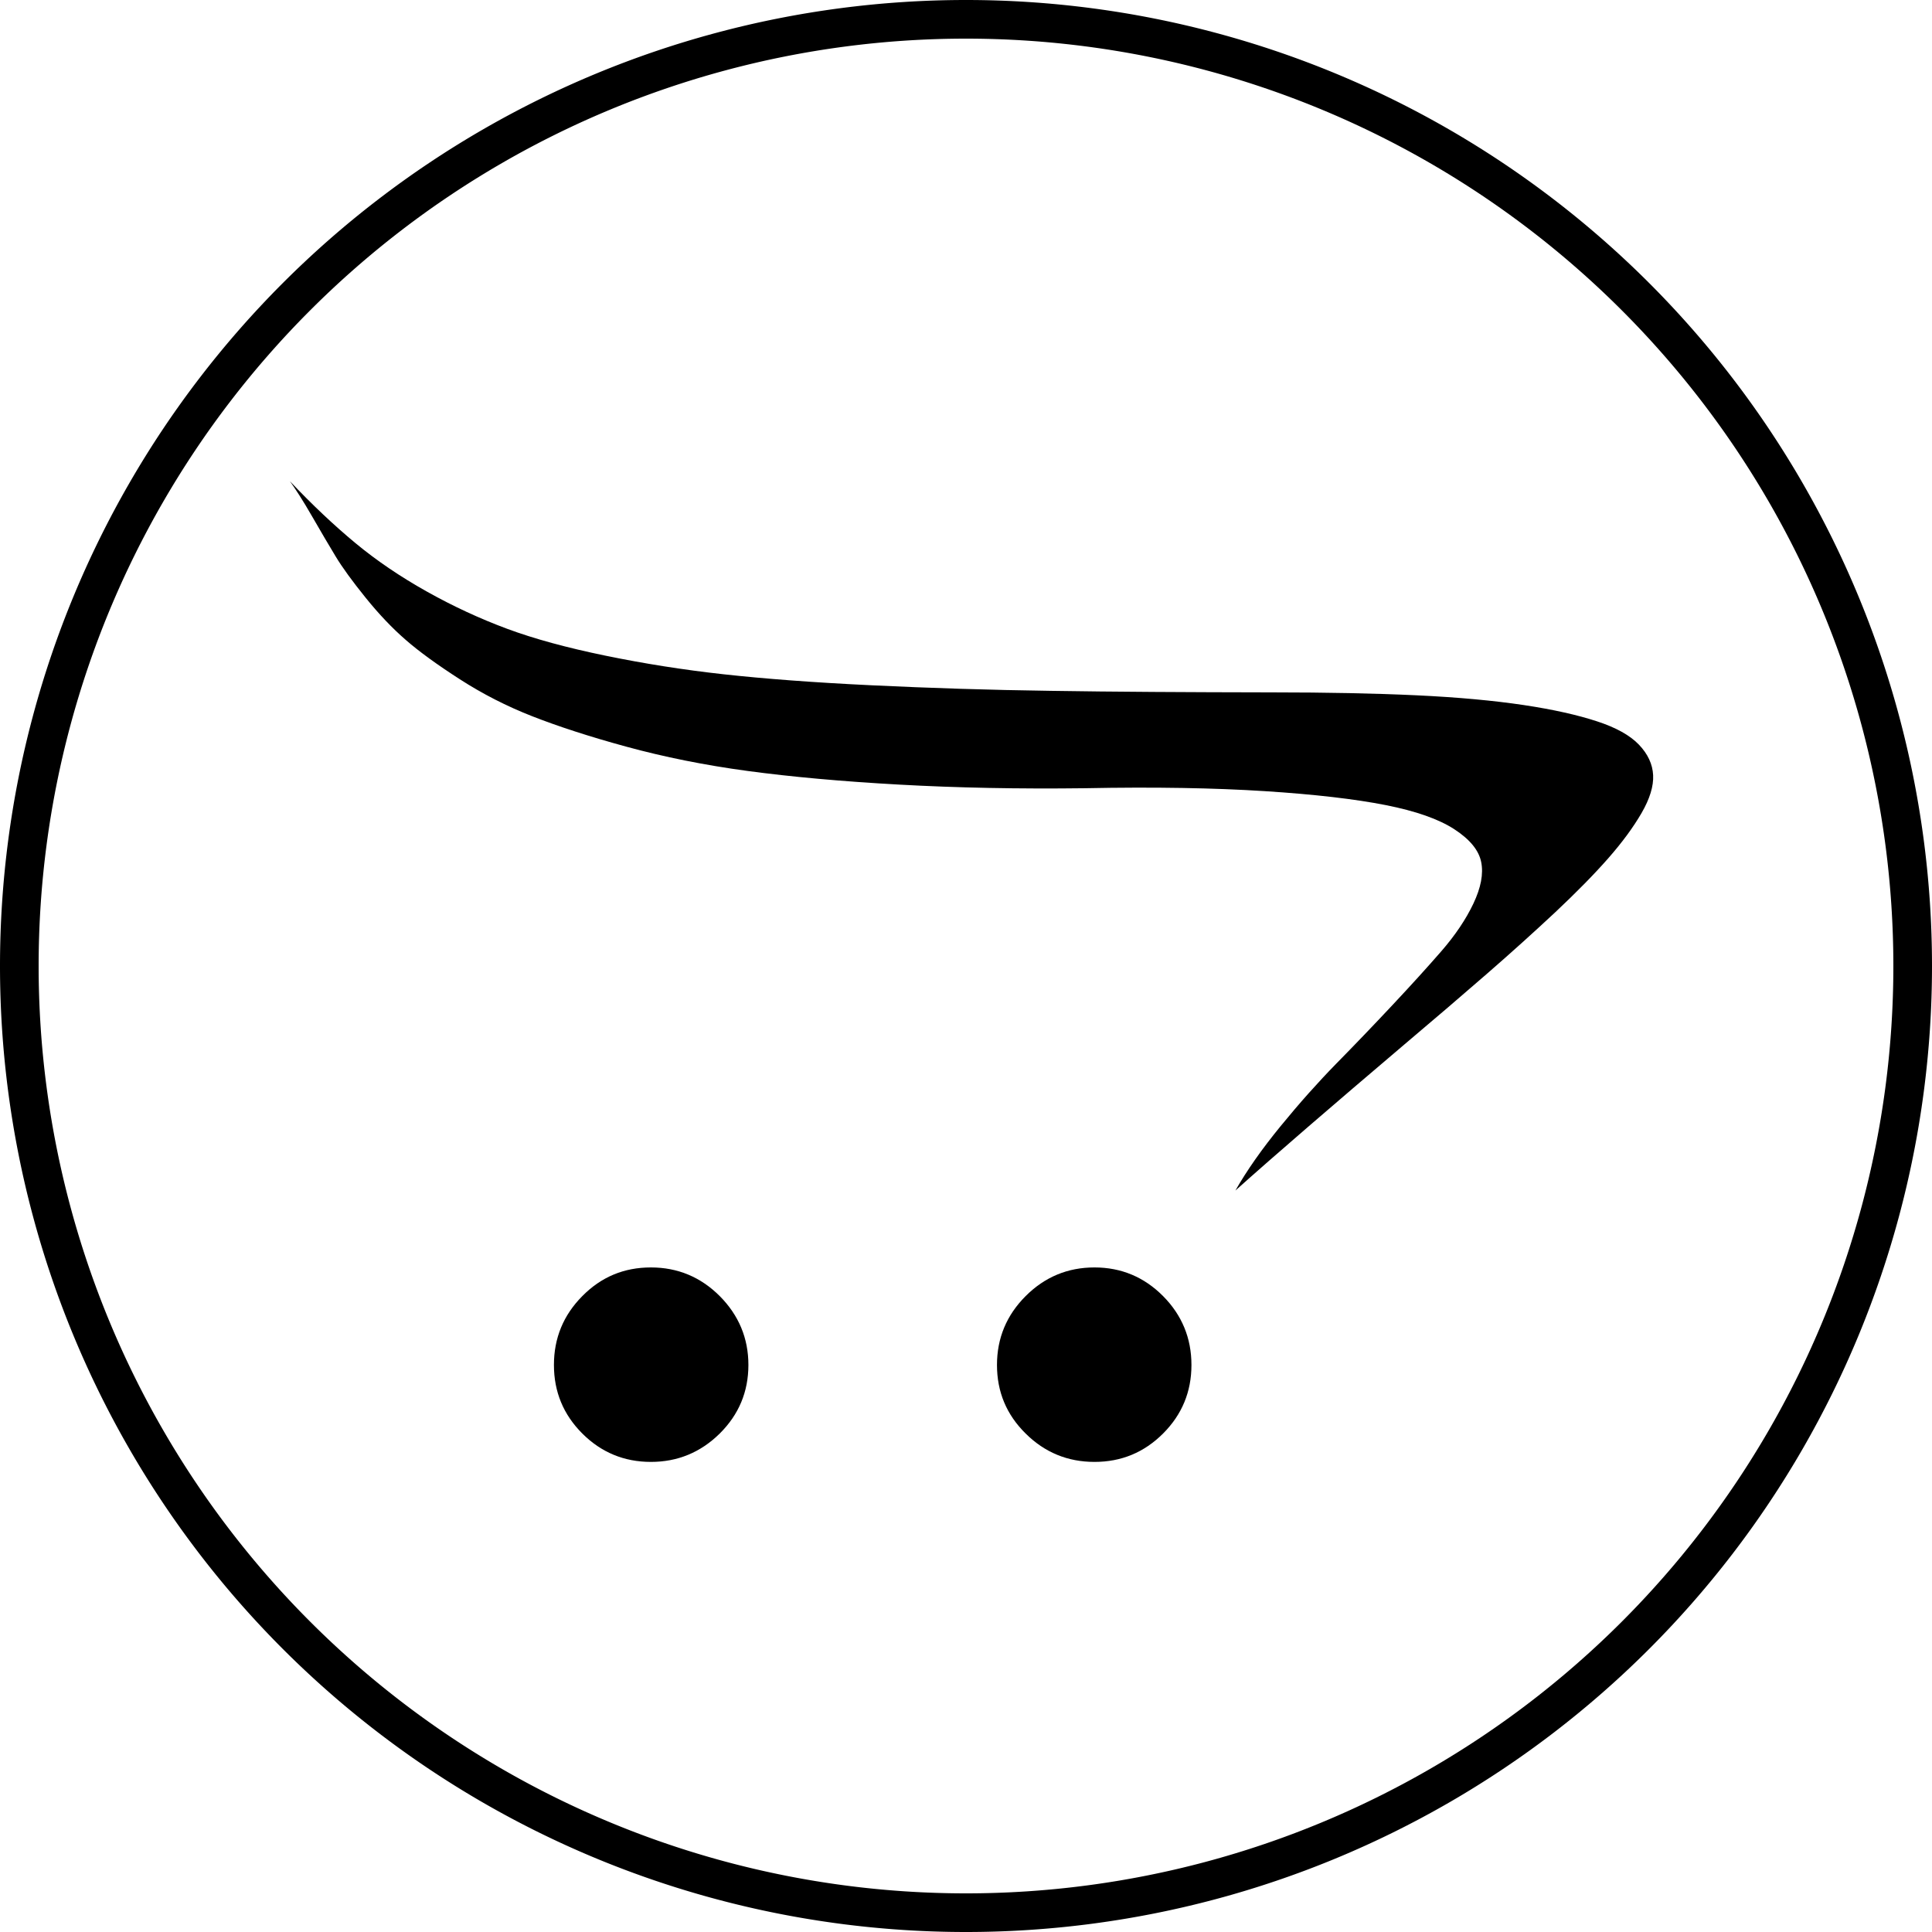
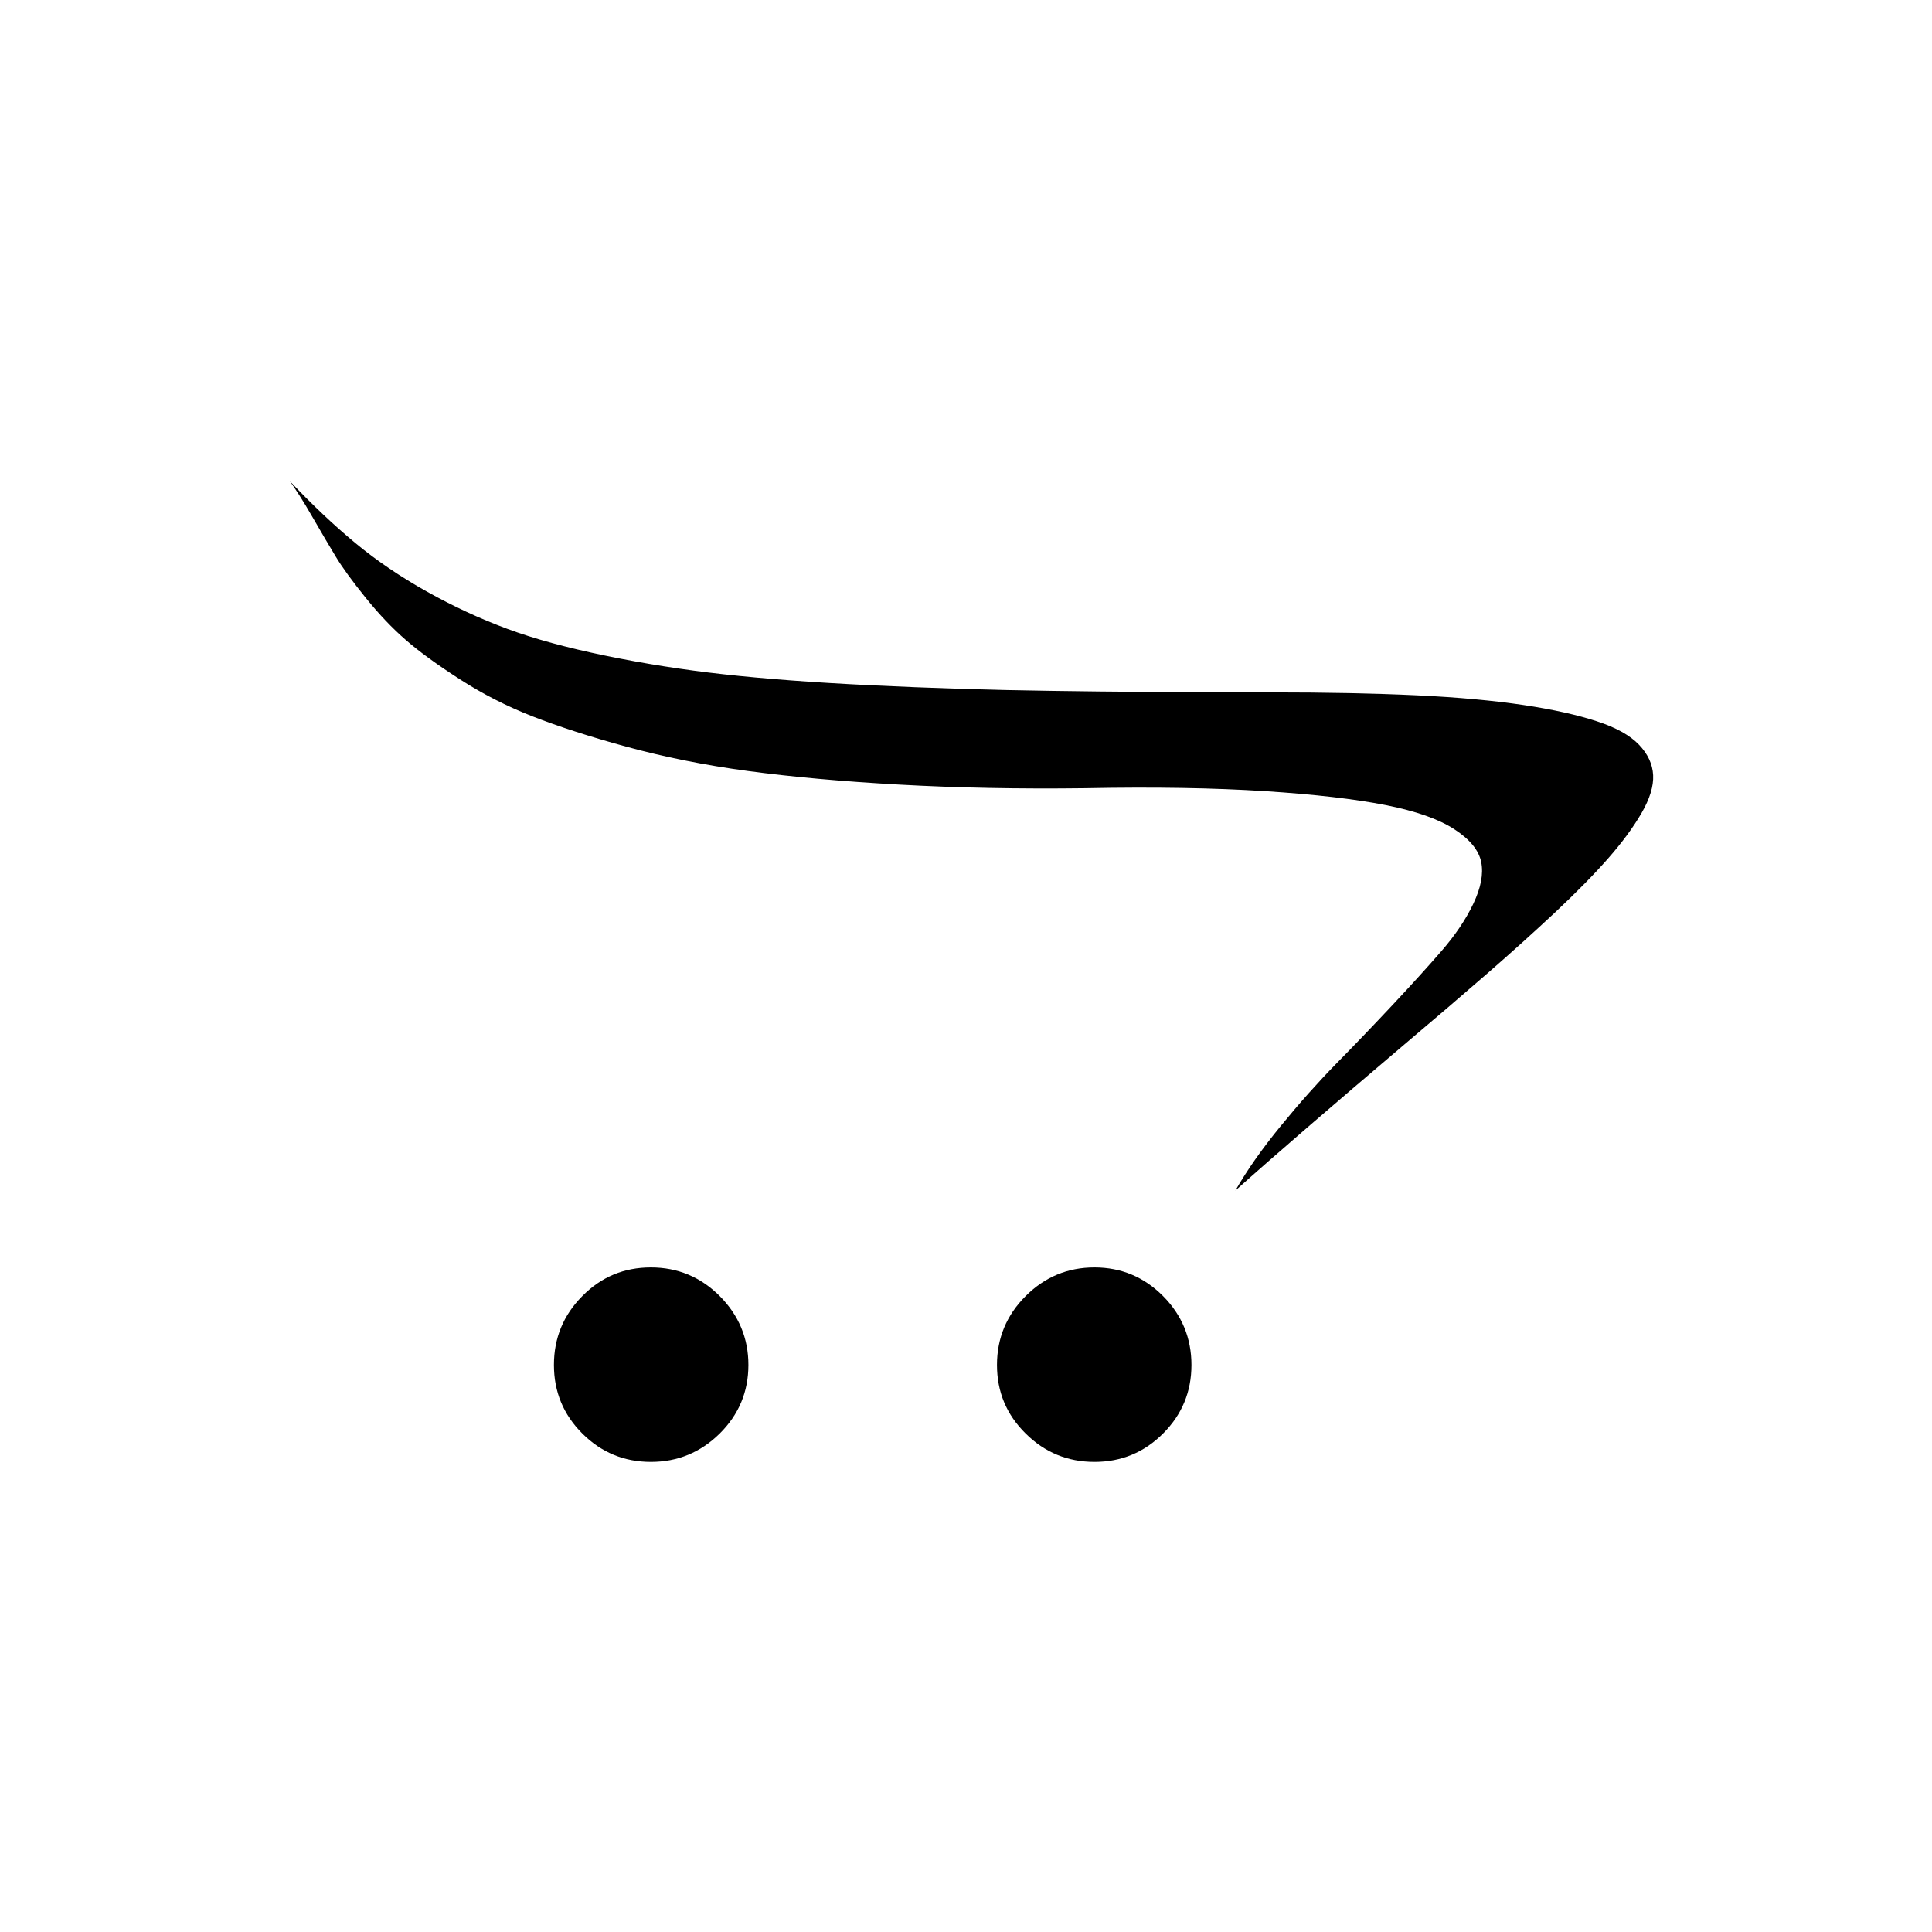
<svg xmlns="http://www.w3.org/2000/svg" xmlns:ns1="http://www.inkscape.org/namespaces/inkscape" xmlns:ns2="http://sodipodi.sourceforge.net/DTD/sodipodi-0.dtd" width="50" height="50" viewBox="0 0 50 50" id="svg4781" version="1.1" ns1:version="0.91 r13725" ns2:docname="Open Cart Icon-3.svg">
  <defs id="defs4783" />
  <ns2:namedview id="base" pagecolor="#ffffff" bordercolor="#666666" borderopacity="1.0" ns1:pageopacity="0.0" ns1:pageshadow="2" ns1:zoom="10.62" ns1:cx="13.841808" ns1:cy="25" ns1:document-units="px" ns1:current-layer="layer1" showgrid="true" units="px" ns1:showpageshadow="false" ns1:window-width="1366" ns1:window-height="706" ns1:window-x="-8" ns1:window-y="-8" ns1:window-maximized="1">
    <ns1:grid type="xygrid" id="grid4789" />
  </ns2:namedview>
  <g ns1:label="Layer 1" ns1:groupmode="layer" id="layer1" transform="translate(0,-1002.362)">
-     <path style="opacity:1;fill:#000000;fill-opacity:1;stroke:none;stroke-opacity:1" d="M 25 0 A 25 25 0 0 0 0 25 A 25 25 0 0 0 25 50 A 25 25 0 0 0 50 25 A 25 25 0 0 0 25 0 z M 25 1 A 24 24 0 0 1 49 25 A 24 24 0 0 1 25 49 A 24 24 0 0 1 1 25 A 24 24 0 0 1 25 1 z " transform="translate(0,1002.362)" id="path4791" />
    <g id="g4814" transform="matrix(0.036,0,0,0.036,7.143,1009.506)">
      <path id="path4816" d="m 658.1,782.8 c 0,19.3 -6.8,35.7 -20.4,49.3 -13.6,13.6 -30,20.4 -49.3,20.4 -19.3,0 -35.8,-6.8 -49.5,-20.4 -13.8,-13.6 -20.6,-30 -20.6,-49.3 0,-19.3 6.9,-35.8 20.6,-49.5 13.8,-13.8 30.3,-20.6 49.5,-20.6 19.2,0 35.7,6.9 49.3,20.6 13.6,13.7 20.4,30.3 20.4,49.5 z m -318.5,0 c 0,19.3 -6.9,35.7 -20.6,49.3 -13.8,13.6 -30.3,20.4 -49.5,20.4 -19.2,0 -35.7,-6.8 -49.3,-20.4 -13.6,-13.6 -20.4,-30 -20.4,-49.3 0,-19.3 6.8,-35.8 20.4,-49.5 13.6,-13.8 30,-20.6 49.3,-20.6 19.3,0 35.8,6.9 49.5,20.6 13.7,13.8 20.6,30.3 20.6,49.5 z M 10,147.5 c 16.1,17 31.8,31.8 47,44.4 15.2,12.6 32.3,24.2 51.4,34.9 19.1,10.7 38.4,19.6 57.8,26.8 19.4,7.2 42.9,13.6 70.6,19.3 27.7,5.7 56,10.2 85.1,13.4 29.1,3.2 64.5,5.9 106.3,7.9 41.8,2 84.9,3.4 129.3,4 44.4,0.7 97.2,1 158.4,1.1 39.4,0 74.1,0.7 104,2.1 29.9,1.4 55.6,3.8 77,7 21.4,3.2 39,7.2 52.7,11.7 13.8,4.5 23.8,10.1 30.2,16.8 6.4,6.7 9.8,14 10.2,21.9 0.4,7.9 -2.4,17 -8.3,27.2 -5.9,10.2 -13.9,21.1 -24,32.6 -10.1,11.5 -22.8,24.4 -38,38.7 -15.3,14.3 -31.7,29.1 -49.3,44.4 -17.6,15.3 -37.3,32.2 -59.1,50.6 -52.4,44.5 -93,79.5 -121.6,105.1 8.2,-14.4 19.1,-29.9 32.6,-46.4 13.5,-16.5 26.8,-31.4 40,-44.9 13.2,-13.4 26.6,-27.4 40.2,-41.9 13.6,-14.5 25.4,-27.5 35.3,-38.9 9.9,-11.4 17.6,-22.8 23,-34.2 5.4,-11.4 7.3,-21.3 5.6,-29.8 -1.7,-8.5 -8.1,-16.3 -19.3,-23.6 -11.2,-7.3 -27.7,-13.1 -49.5,-17.4 -21.8,-4.3 -50.8,-7.7 -86.8,-10 -36,-2.3 -79.1,-3.1 -129.3,-2.1 -47.6,0.6 -92.2,-0.3 -133.5,-2.6 -41.4,-2.3 -77.7,-5.6 -108.9,-9.8 -31.2,-4.2 -60.2,-10.1 -87,-17.4 -26.8,-7.3 -49.4,-14.7 -67.8,-21.9 -18.4,-7.2 -35.8,-16.1 -52.1,-26.6 C 115.9,279.4 102.9,270 93.3,261.6 83.6,253.2 74,243.1 64.4,231.2 54.8,219.3 47.6,209.4 42.9,201.6 38.2,193.8 32.5,184.2 25.9,172.7 19.3,161.2 13.8,152.8 10,147.5 l 0,0 z" ns1:connector-curvature="0" />
    </g>
  </g>
</svg>